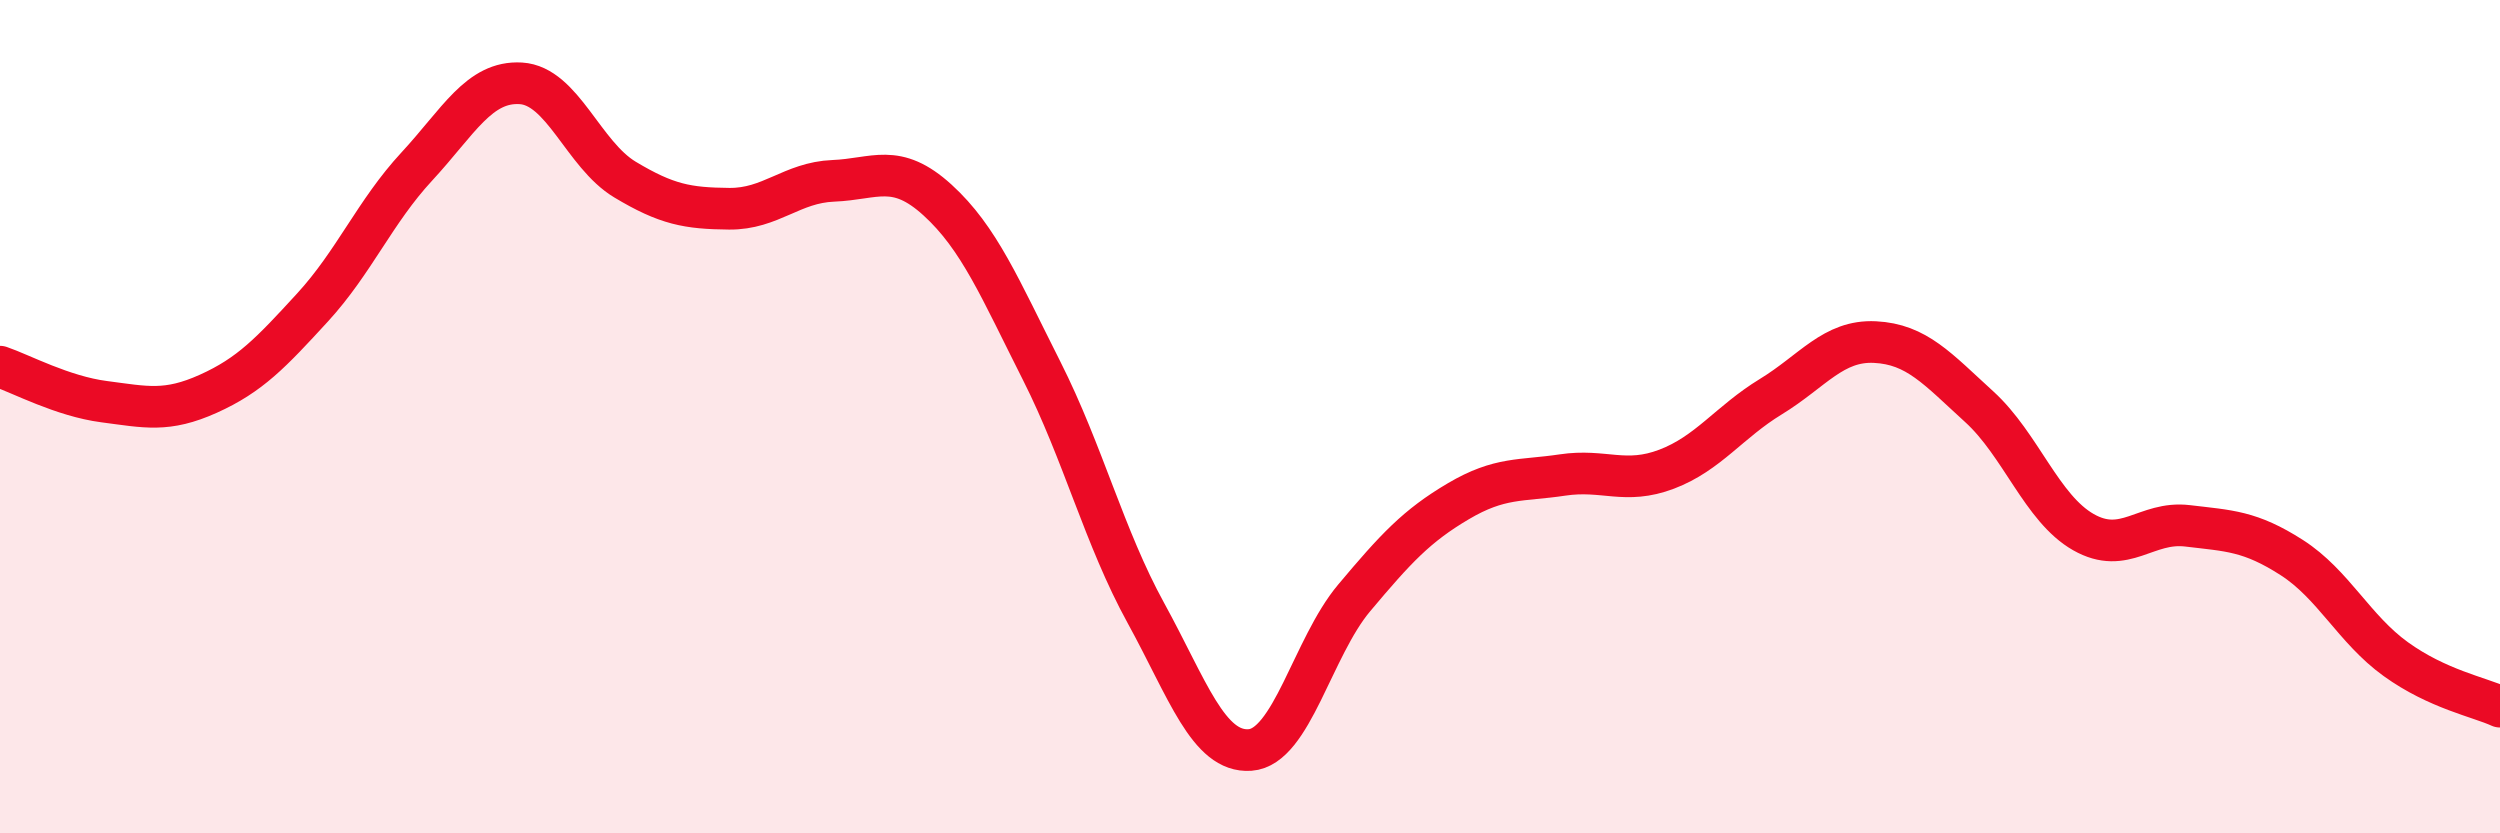
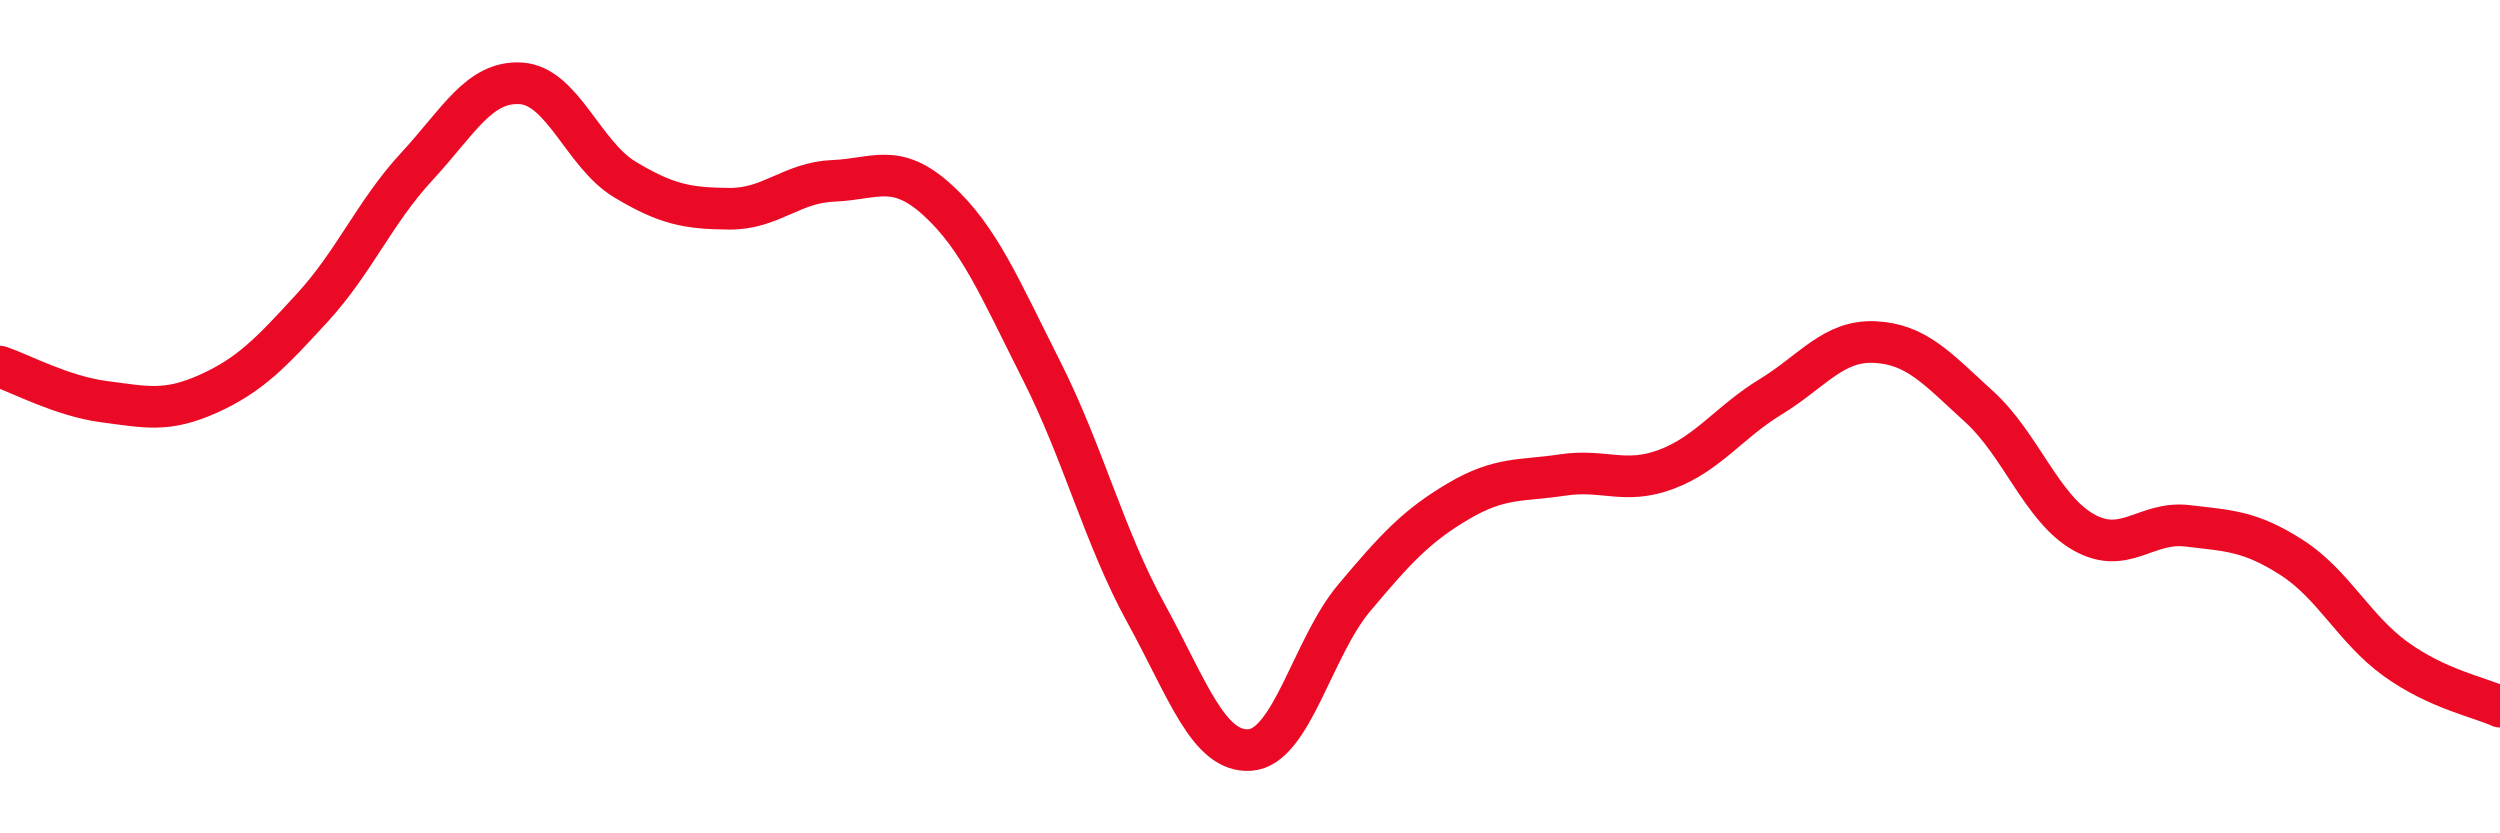
<svg xmlns="http://www.w3.org/2000/svg" width="60" height="20" viewBox="0 0 60 20">
-   <path d="M 0,8.8 C 0.5,8.97 1.5,9.51 2.5,9.64 C 3.5,9.77 4,9.9 5,9.45 C 6,9 6.5,8.47 7.5,7.38 C 8.5,6.29 9,5.08 10,4 C 11,2.92 11.5,1.94 12.5,2 C 13.5,2.06 14,3.71 15,4.31 C 16,4.91 16.5,5 17.5,5.01 C 18.5,5.02 19,4.38 20,4.34 C 21,4.3 21.5,3.89 22.5,4.8 C 23.5,5.71 24,6.92 25,8.9 C 26,10.88 26.5,12.89 27.5,14.71 C 28.5,16.53 29,18.07 30,18 C 31,17.93 31.5,15.54 32.5,14.35 C 33.5,13.16 34,12.62 35,12.03 C 36,11.44 36.5,11.55 37.5,11.4 C 38.5,11.25 39,11.64 40,11.26 C 41,10.88 41.5,10.13 42.5,9.52 C 43.5,8.91 44,8.16 45,8.21 C 46,8.26 46.5,8.85 47.5,9.76 C 48.5,10.67 49,12.2 50,12.77 C 51,13.34 51.5,12.5 52.5,12.62 C 53.5,12.74 54,12.74 55,13.38 C 56,14.02 56.5,15.1 57.5,15.82 C 58.5,16.54 59.5,16.73 60,16.96L60 20L0 20Z" fill="#EB0A25" opacity="0.1" stroke-linecap="round" stroke-linejoin="round" />
  <path d="M 0,8.8 C 0.5,8.97 1.5,9.51 2.5,9.64 C 3.5,9.77 4,9.9 5,9.45 C 6,9 6.5,8.47 7.5,7.38 C 8.5,6.29 9,5.08 10,4 C 11,2.92 11.5,1.94 12.5,2 C 13.5,2.06 14,3.71 15,4.31 C 16,4.91 16.5,5 17.5,5.01 C 18.5,5.02 19,4.38 20,4.34 C 21,4.3 21.5,3.89 22.5,4.8 C 23.5,5.71 24,6.92 25,8.9 C 26,10.88 26.5,12.89 27.5,14.71 C 28.5,16.53 29,18.07 30,18 C 31,17.93 31.5,15.54 32.5,14.35 C 33.5,13.16 34,12.62 35,12.03 C 36,11.44 36.5,11.55 37.5,11.4 C 38.5,11.25 39,11.64 40,11.26 C 41,10.88 41.5,10.13 42.5,9.52 C 43.5,8.91 44,8.16 45,8.21 C 46,8.26 46.5,8.85 47.5,9.76 C 48.5,10.67 49,12.2 50,12.77 C 51,13.34 51.5,12.5 52.5,12.62 C 53.5,12.74 54,12.74 55,13.38 C 56,14.02 56.5,15.1 57.5,15.82 C 58.5,16.54 59.5,16.73 60,16.96" stroke="#EB0A25" stroke-width="1" fill="none" stroke-linecap="round" stroke-linejoin="round" />
</svg>